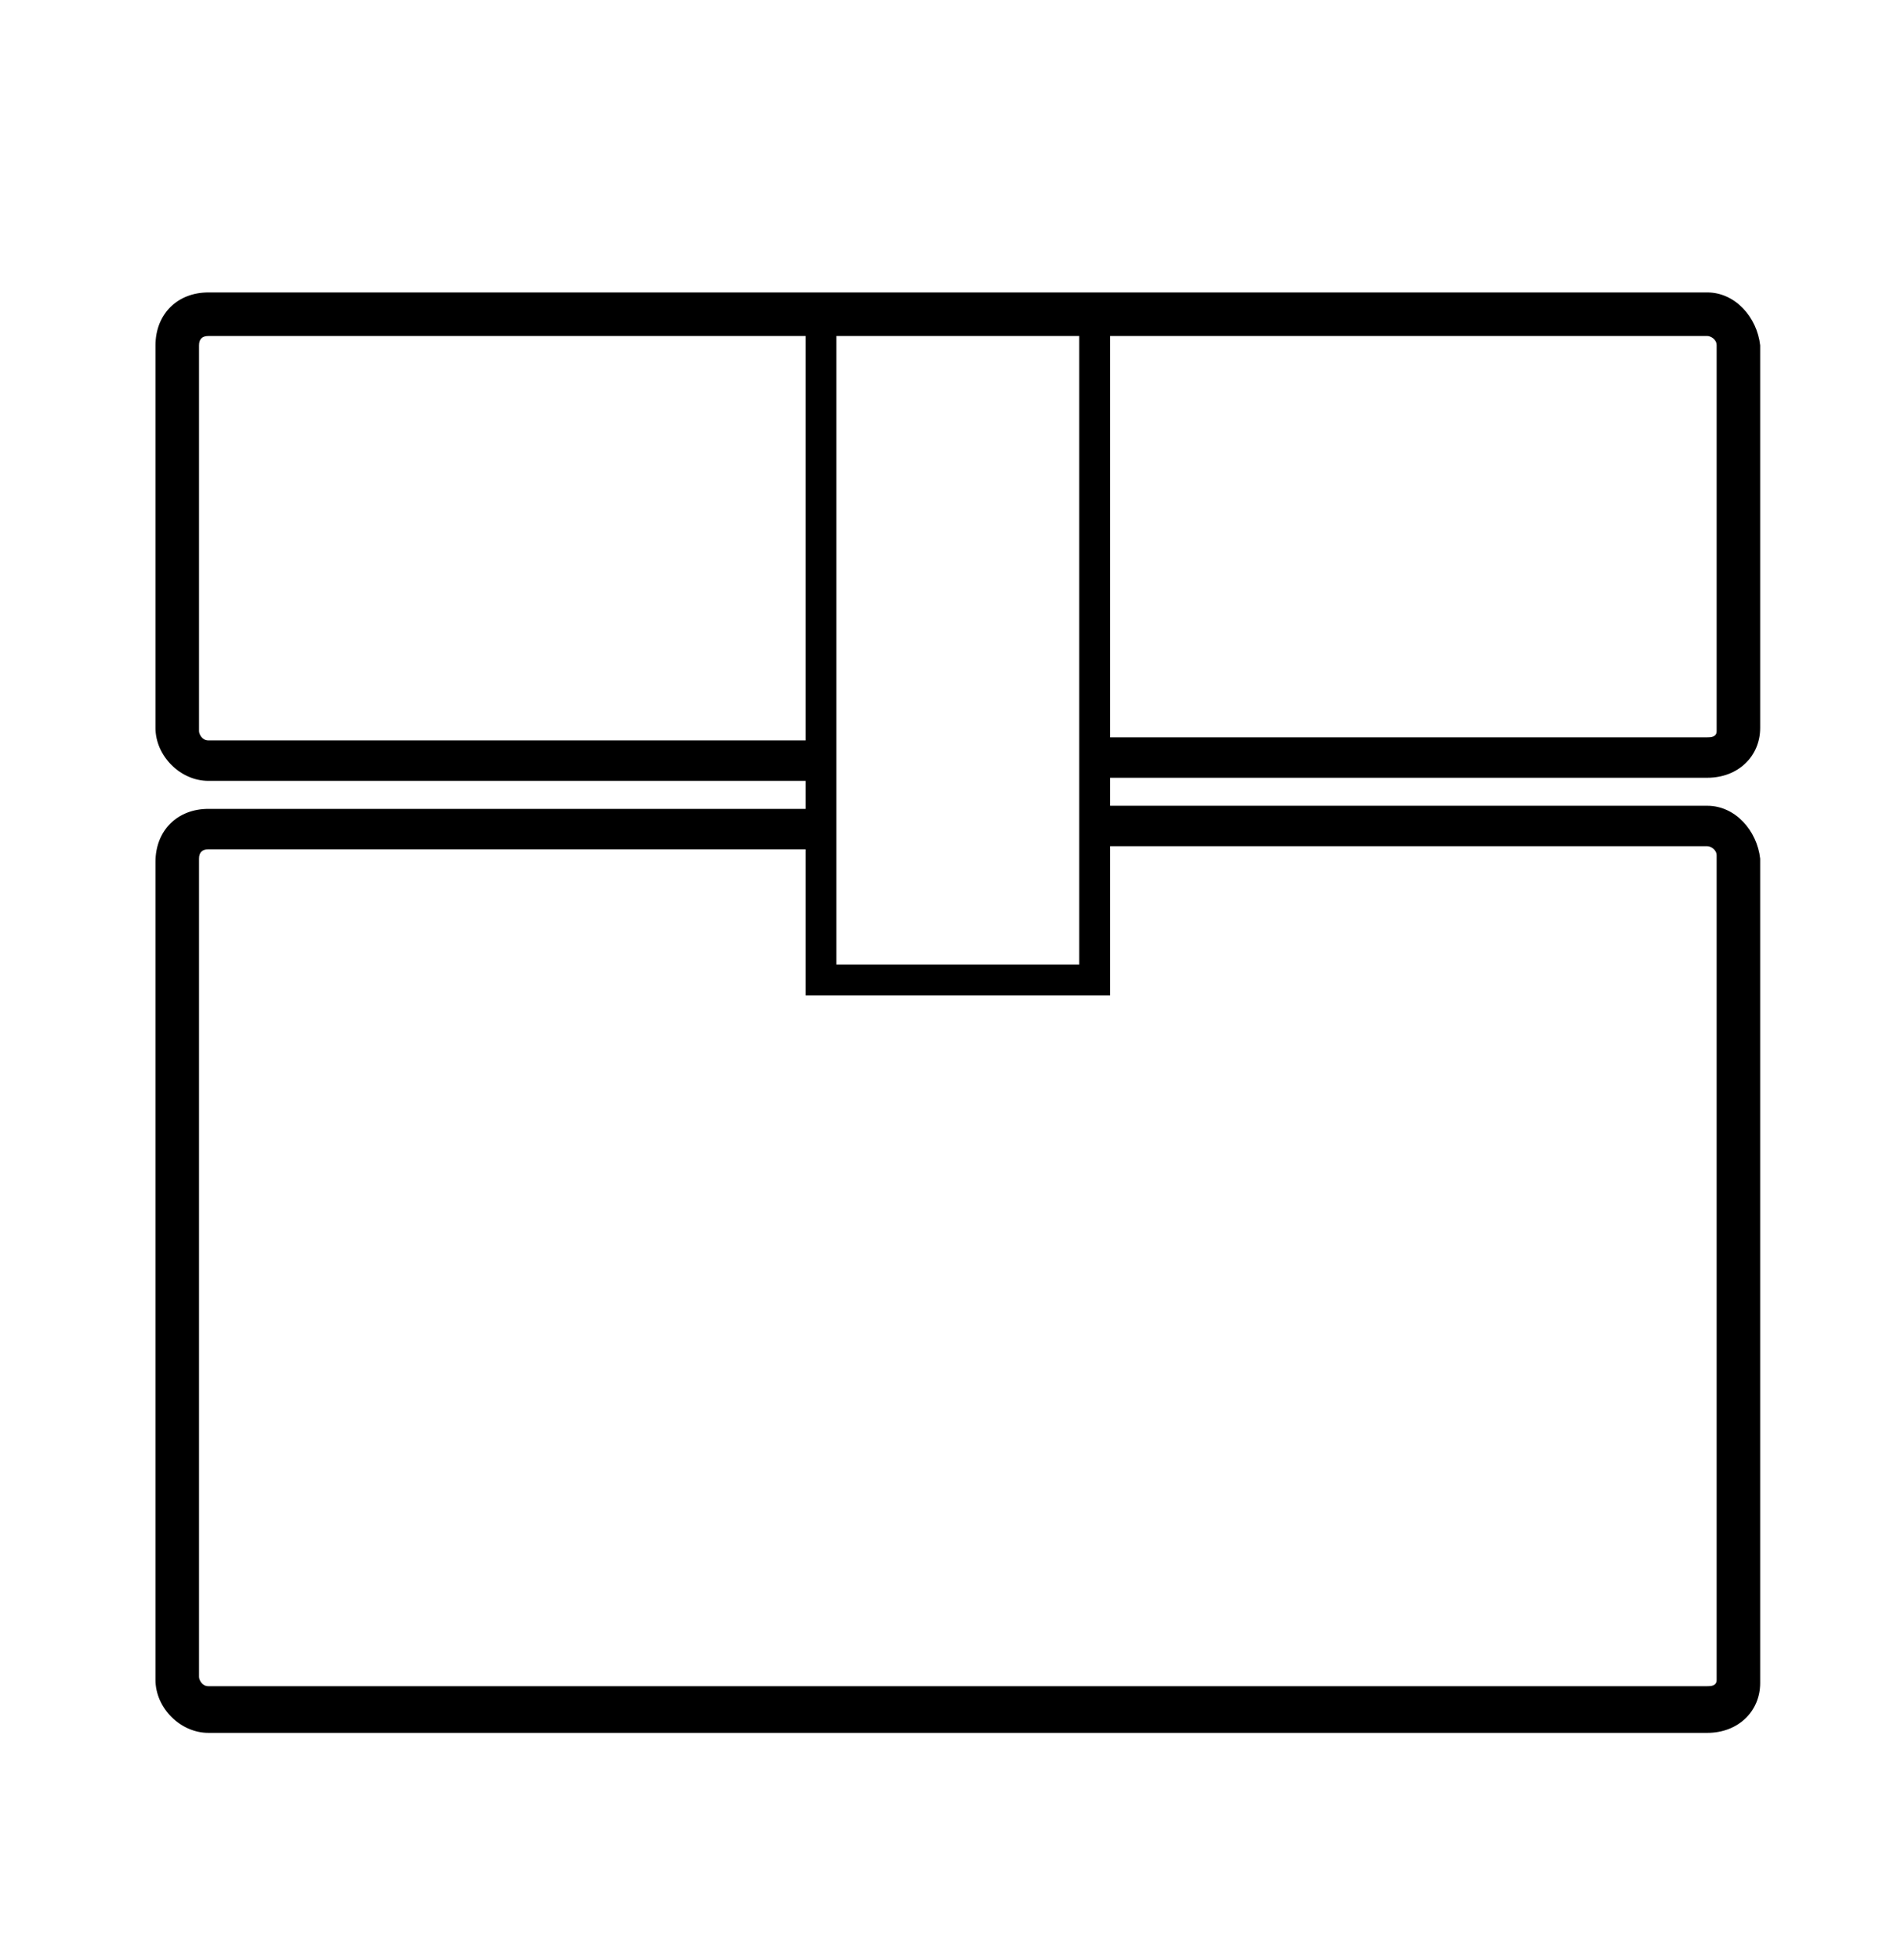
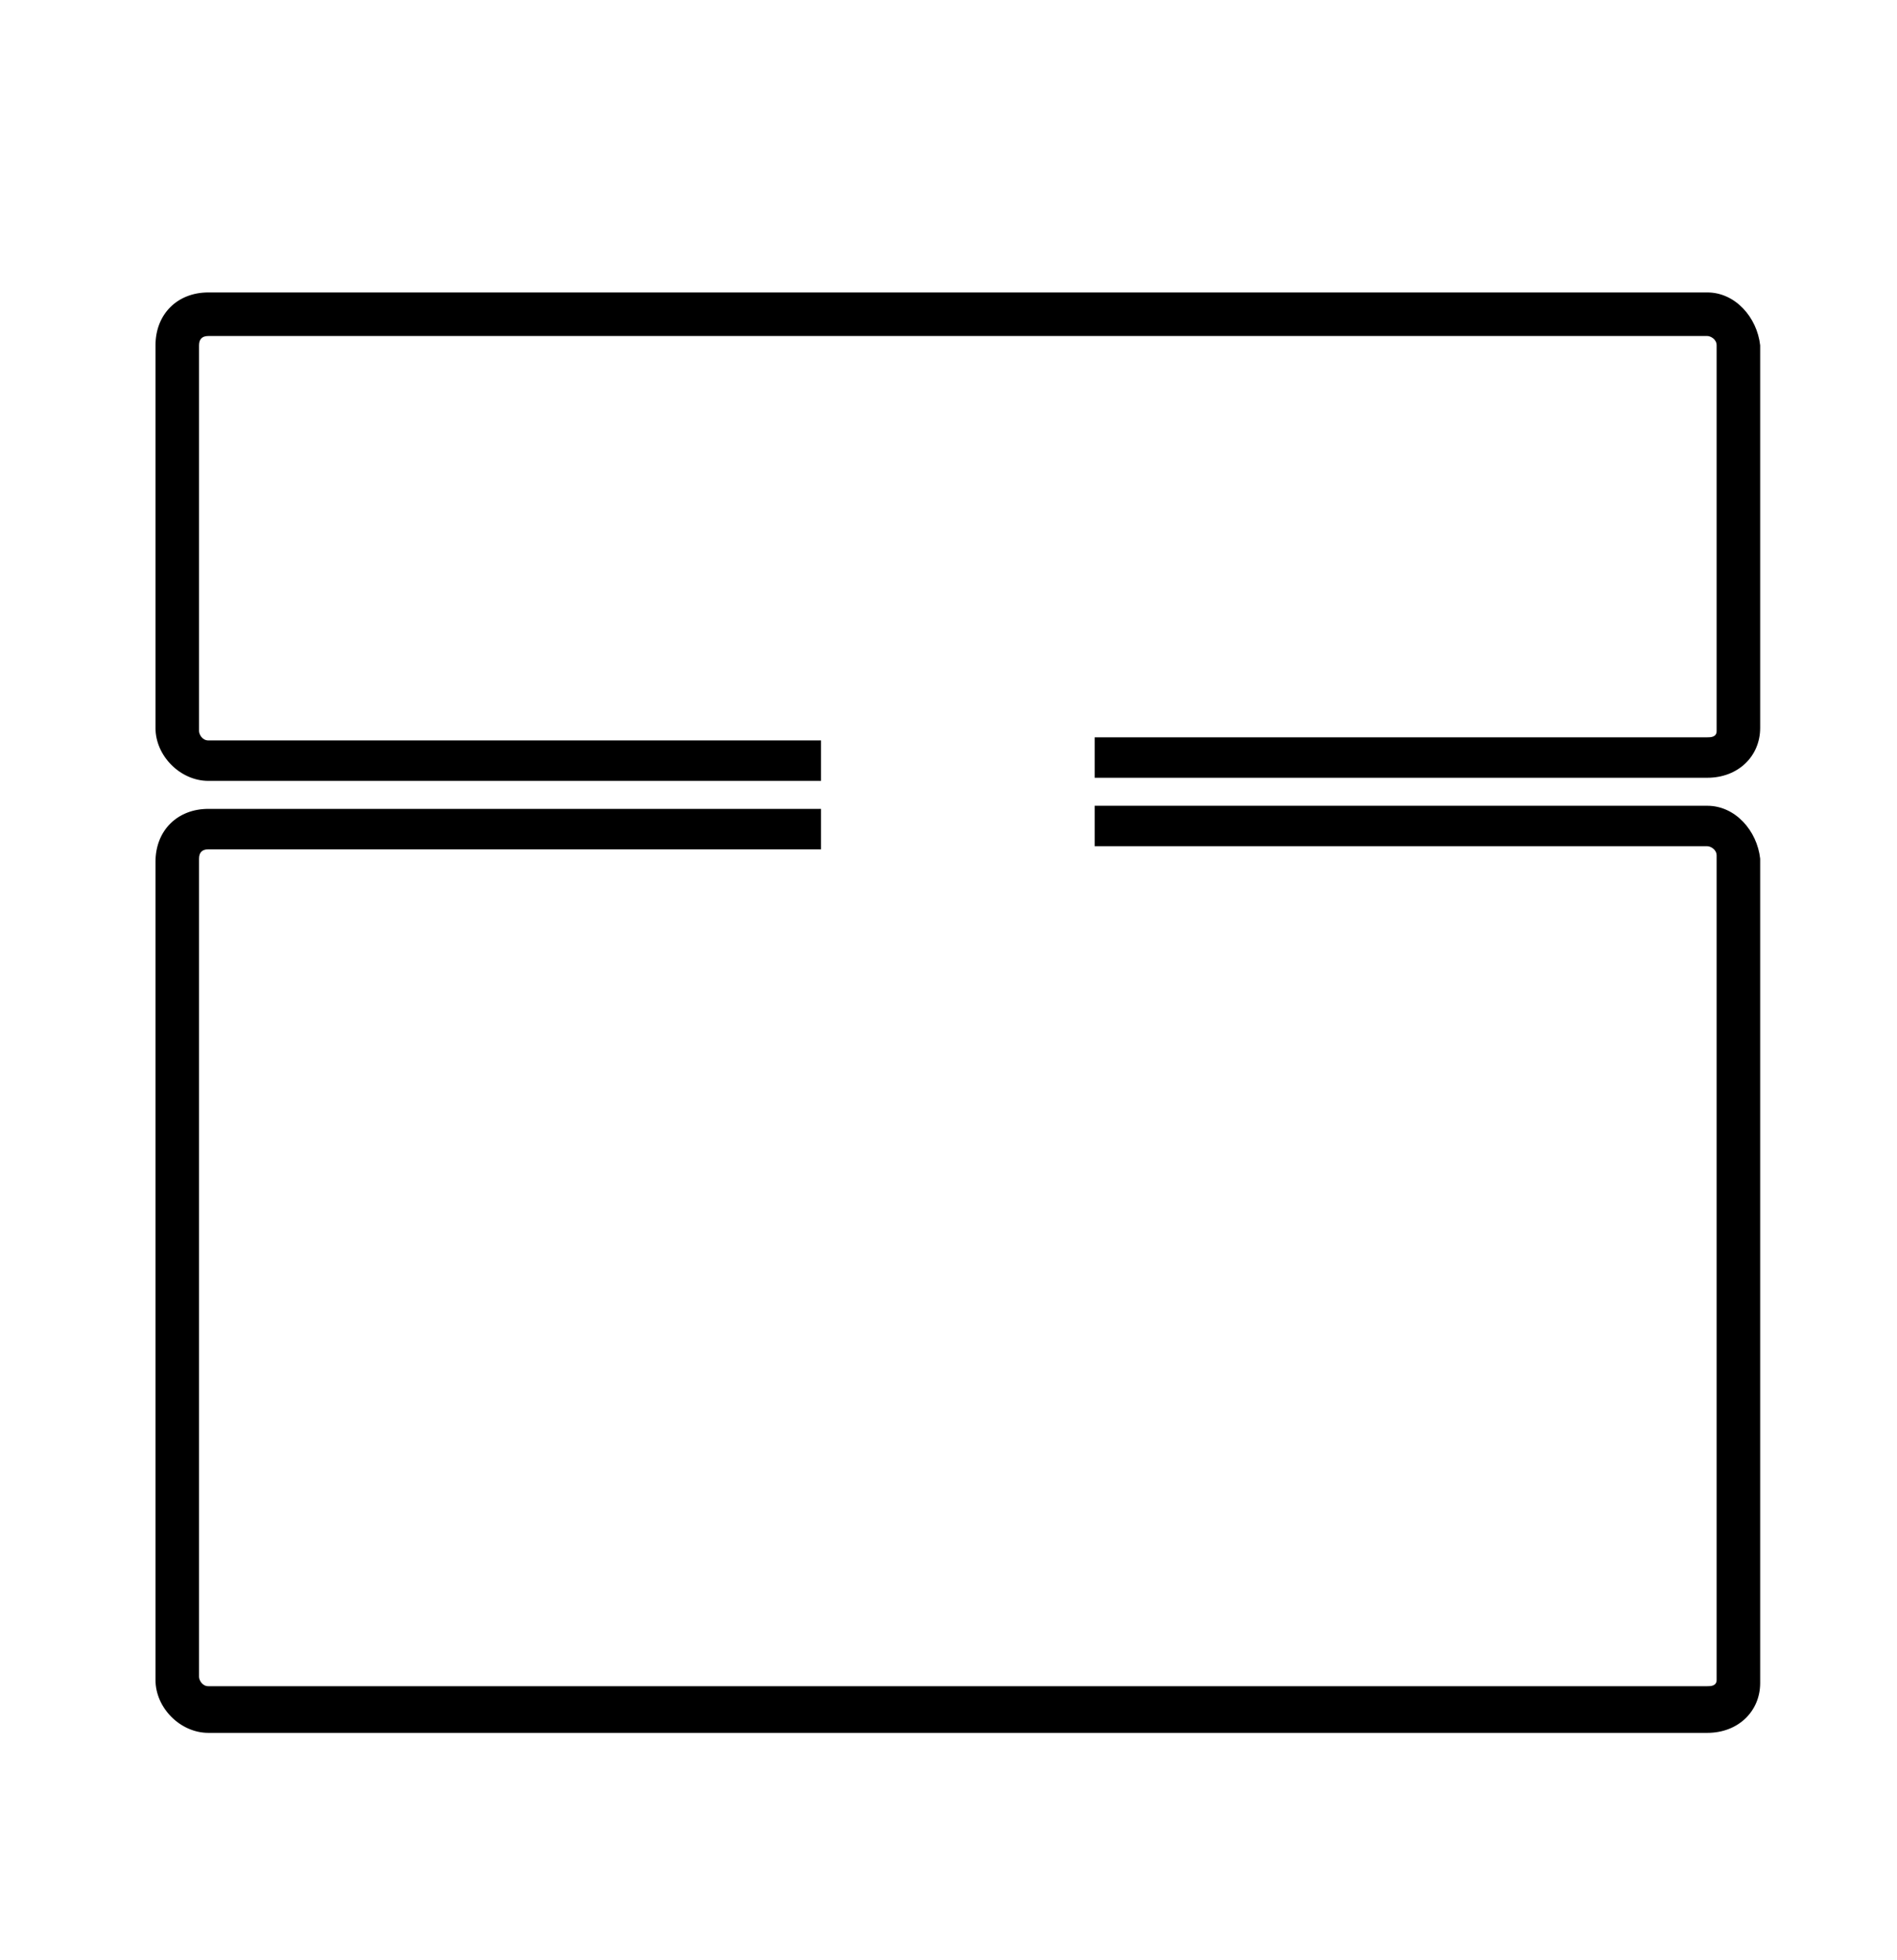
<svg xmlns="http://www.w3.org/2000/svg" version="1.1" baseProfile="tiny" id="Ebene_1" x="0px" y="0px" viewBox="0 0 61 63" overflow="visible" xml:space="preserve">
  <g id="Behaelter">
    <g>
-       <path d="M54.9,9.4H6.7c-1,0-1.7,0.7-1.7,1.7v12.3c0,0.9,0.8,1.7,1.7,1.7h19.7v-1.3H6.7c-0.2,0-0.3-0.2-0.3-0.3V11.1    c0-0.2,0.1-0.3,0.3-0.3h48.2c0.1,0,0.3,0.1,0.3,0.3v12.4c0,0.2-0.2,0.2-0.3,0.2H35.2V25h19.7c1,0,1.7-0.7,1.7-1.6V11.1    C56.5,10.2,55.8,9.4,54.9,9.4z" />
+       <path d="M54.9,9.4H6.7c-1,0-1.7,0.7-1.7,1.7v12.3c0,0.9,0.8,1.7,1.7,1.7h19.7v-1.3H6.7c-0.2,0-0.3-0.2-0.3-0.3V11.1    c0-0.2,0.1-0.3,0.3-0.3h48.2c0.1,0,0.3,0.1,0.3,0.3v12.4c0,0.2-0.2,0.2-0.3,0.2H35.2V25h19.7c1,0,1.7-0.7,1.7-1.6V11.1    C56.5,10.2,55.8,9.4,54.9,9.4" />
    </g>
    <g>
      <path d="M54.9,25.9H35.2v1.3h19.7c0.1,0,0.3,0.1,0.3,0.3V54c0,0.2-0.2,0.2-0.3,0.2H6.7c-0.2,0-0.3-0.2-0.3-0.3V27.6    c0-0.2,0.1-0.3,0.3-0.3h19.7V26H6.7c-1,0-1.7,0.7-1.7,1.7V54c0,0.9,0.8,1.7,1.7,1.7h48.2c1,0,1.7-0.7,1.7-1.6V27.6    C56.5,26.7,55.8,25.9,54.9,25.9z" />
    </g>
-     <rect x="26.4" y="10.2" fill="none" stroke="#000000" stroke-width="0.991" stroke-miterlimit="10" width="8.8" height="21.3" />
  </g>
</svg>